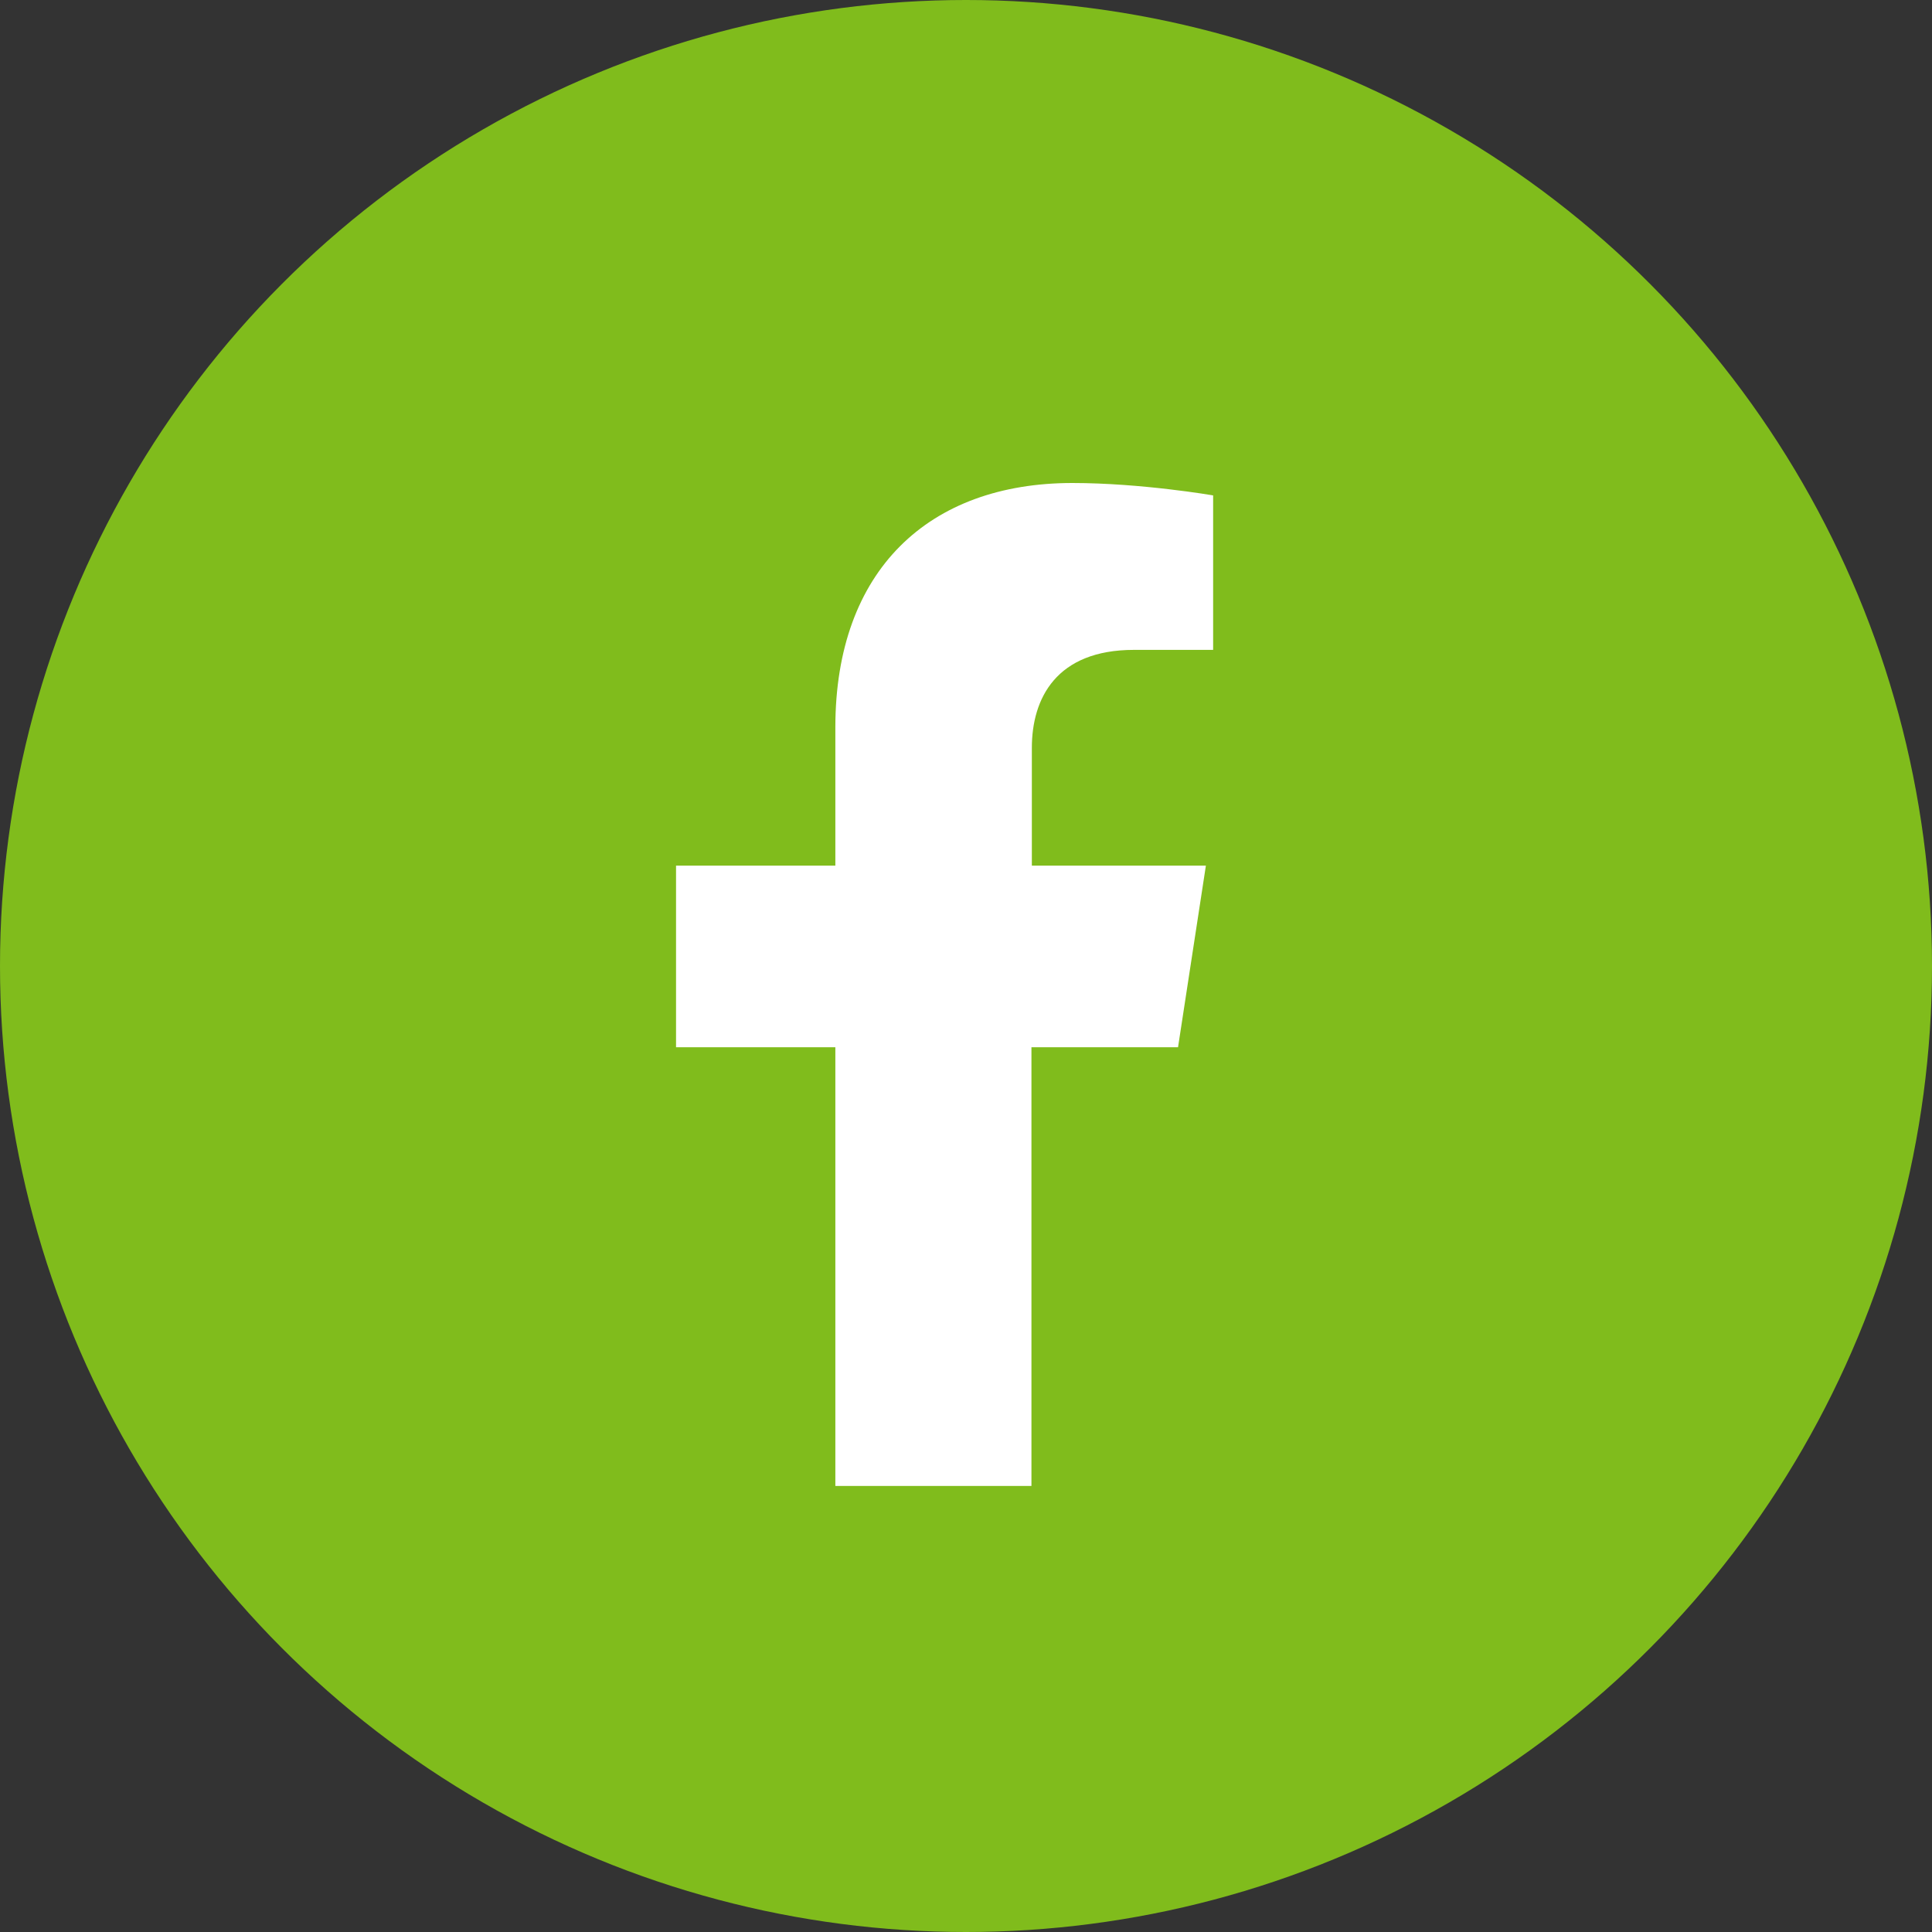
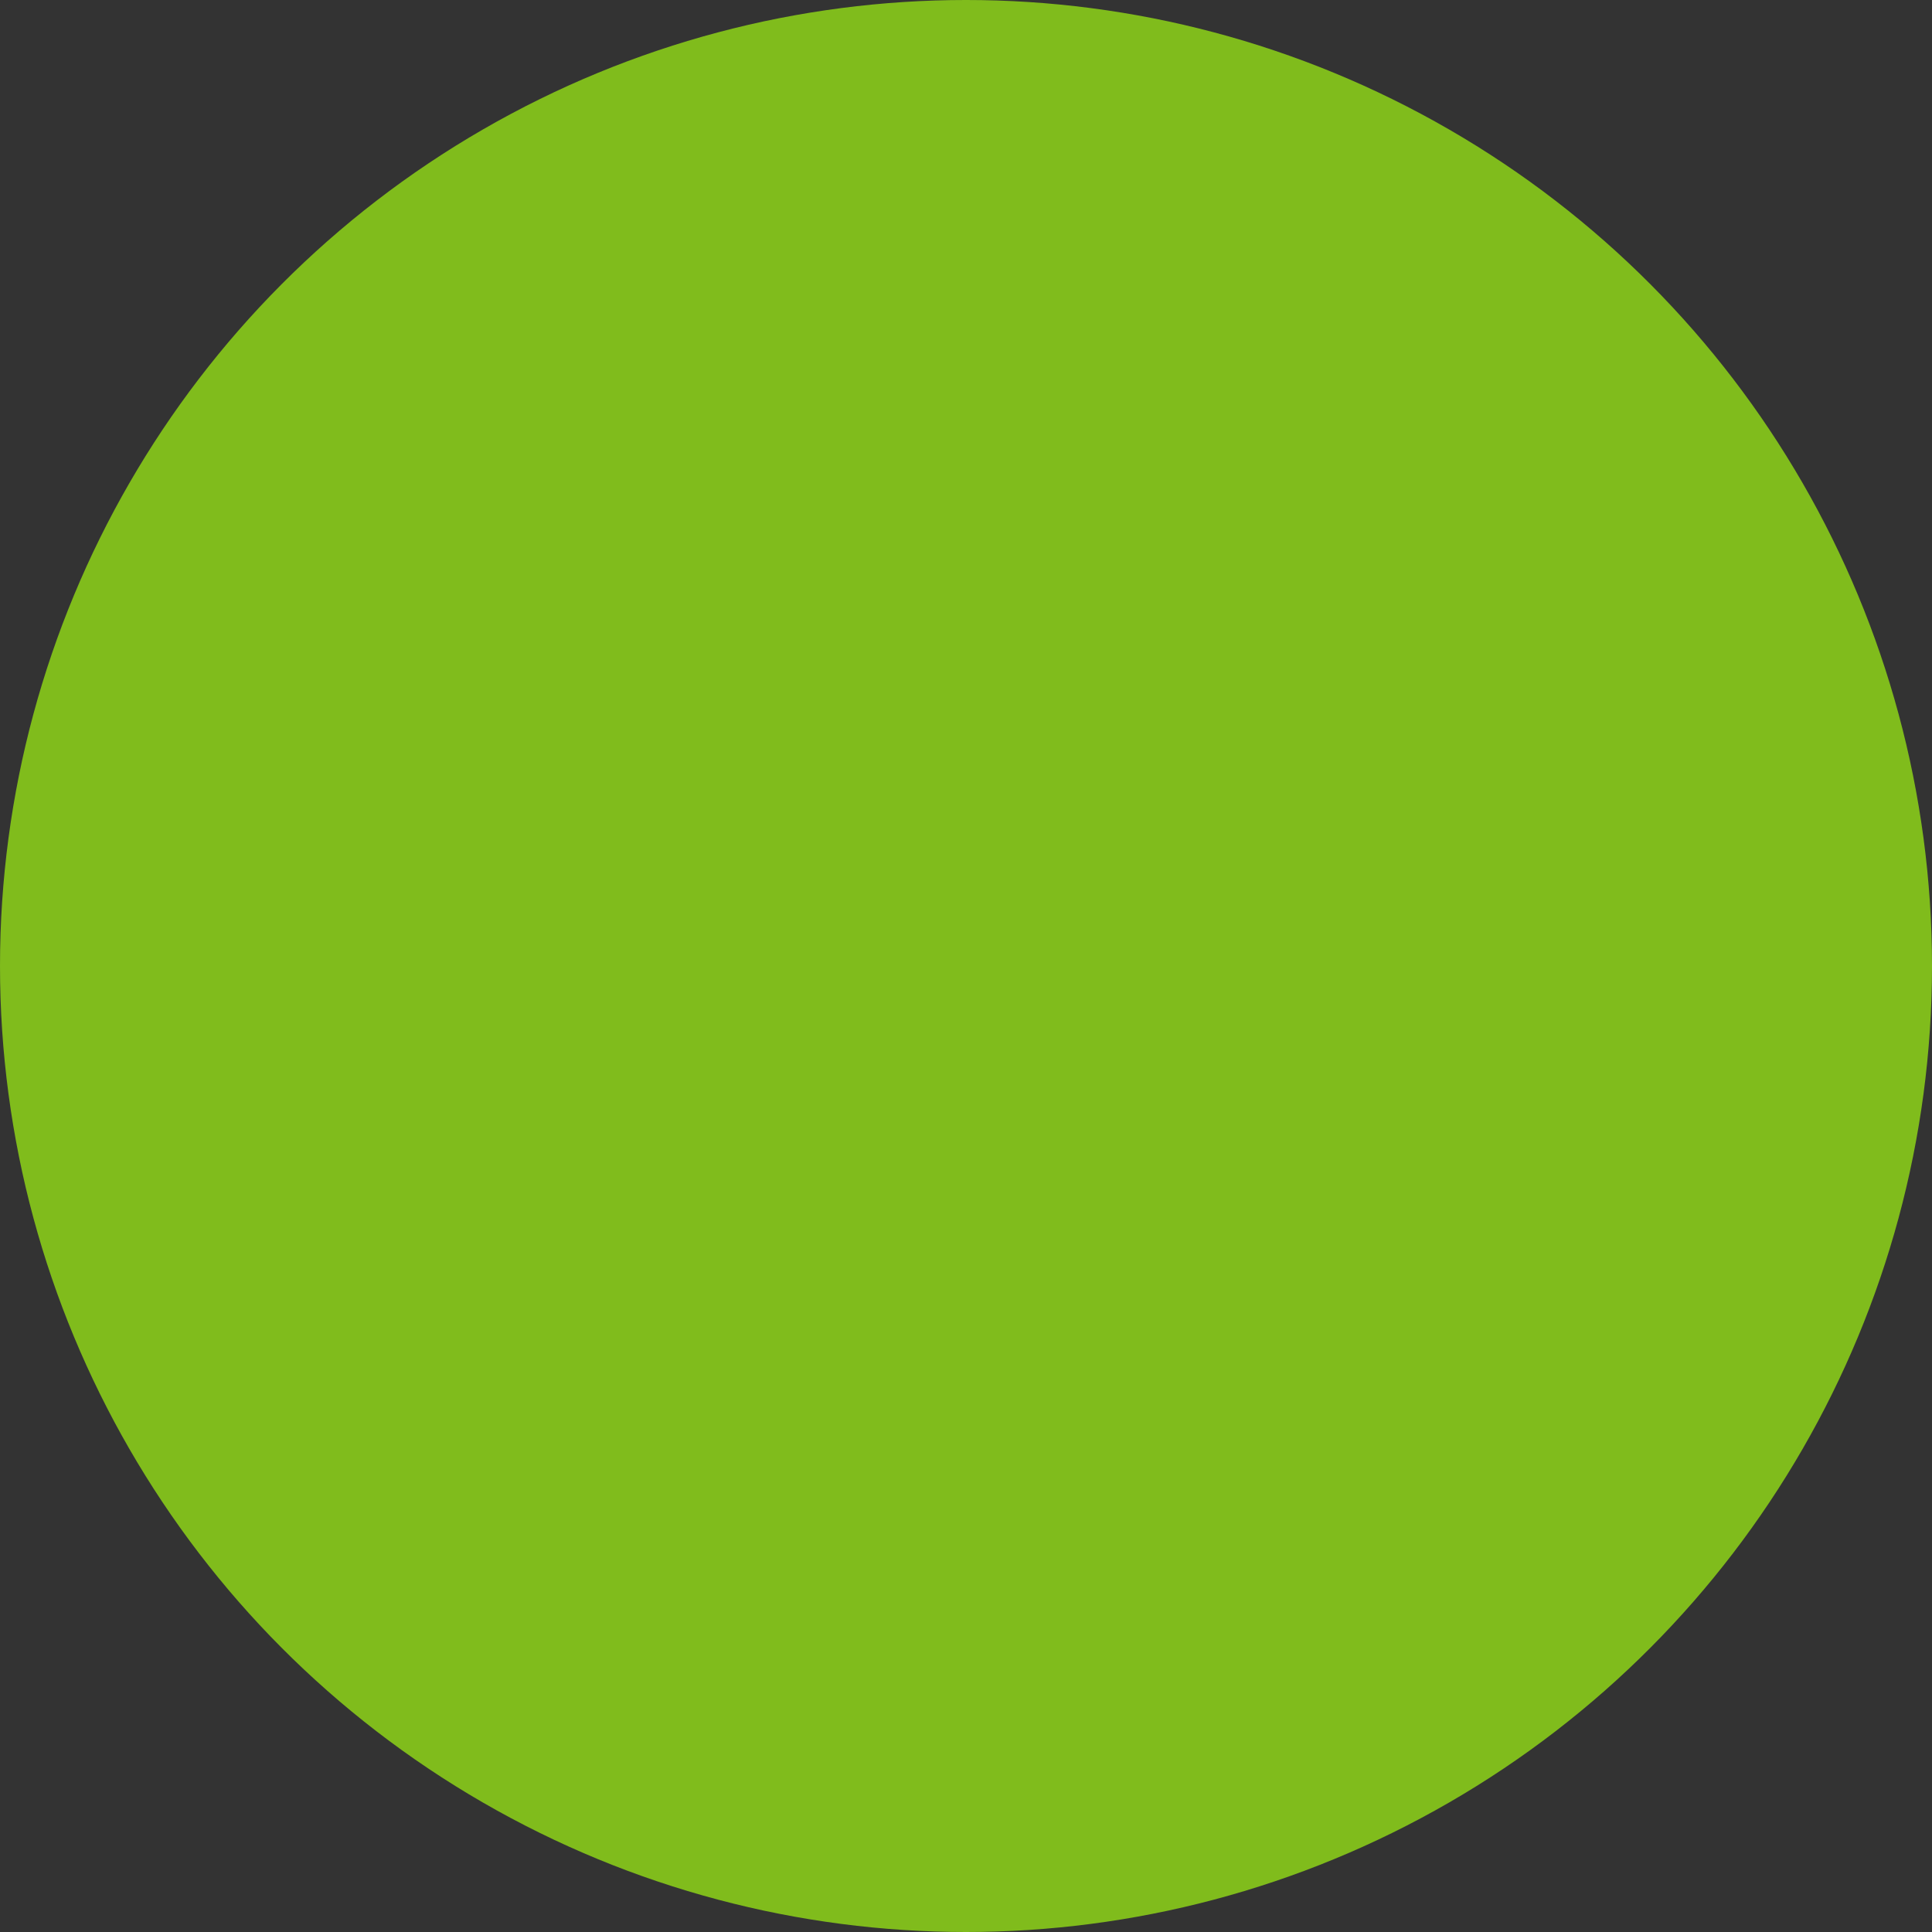
<svg xmlns="http://www.w3.org/2000/svg" width="24" height="24" viewBox="0 0 24 24" fill="none">
  <rect x="0" y="0" width="24" height="24" fill="#333333" stroke="none" />
  <circle cx="12" cy="12" r="12" fill="#80BC1C" />
-   <path d="M14.634 13.009L14.98 10.753H12.818V9.291C12.818 8.676 13.121 8.073 14.087 8.073H15.07V6.154C15.07 6.154 14.177 6 13.322 6C11.54 6 10.377 7.081 10.377 9.035V10.753H8.398V13.009H10.377V18.459C10.798 18.459 11.595 18.459 11.595 18.459C11.595 18.459 12.298 18.459 12.813 18.459V13.009H14.634Z" fill="white" />
</svg>